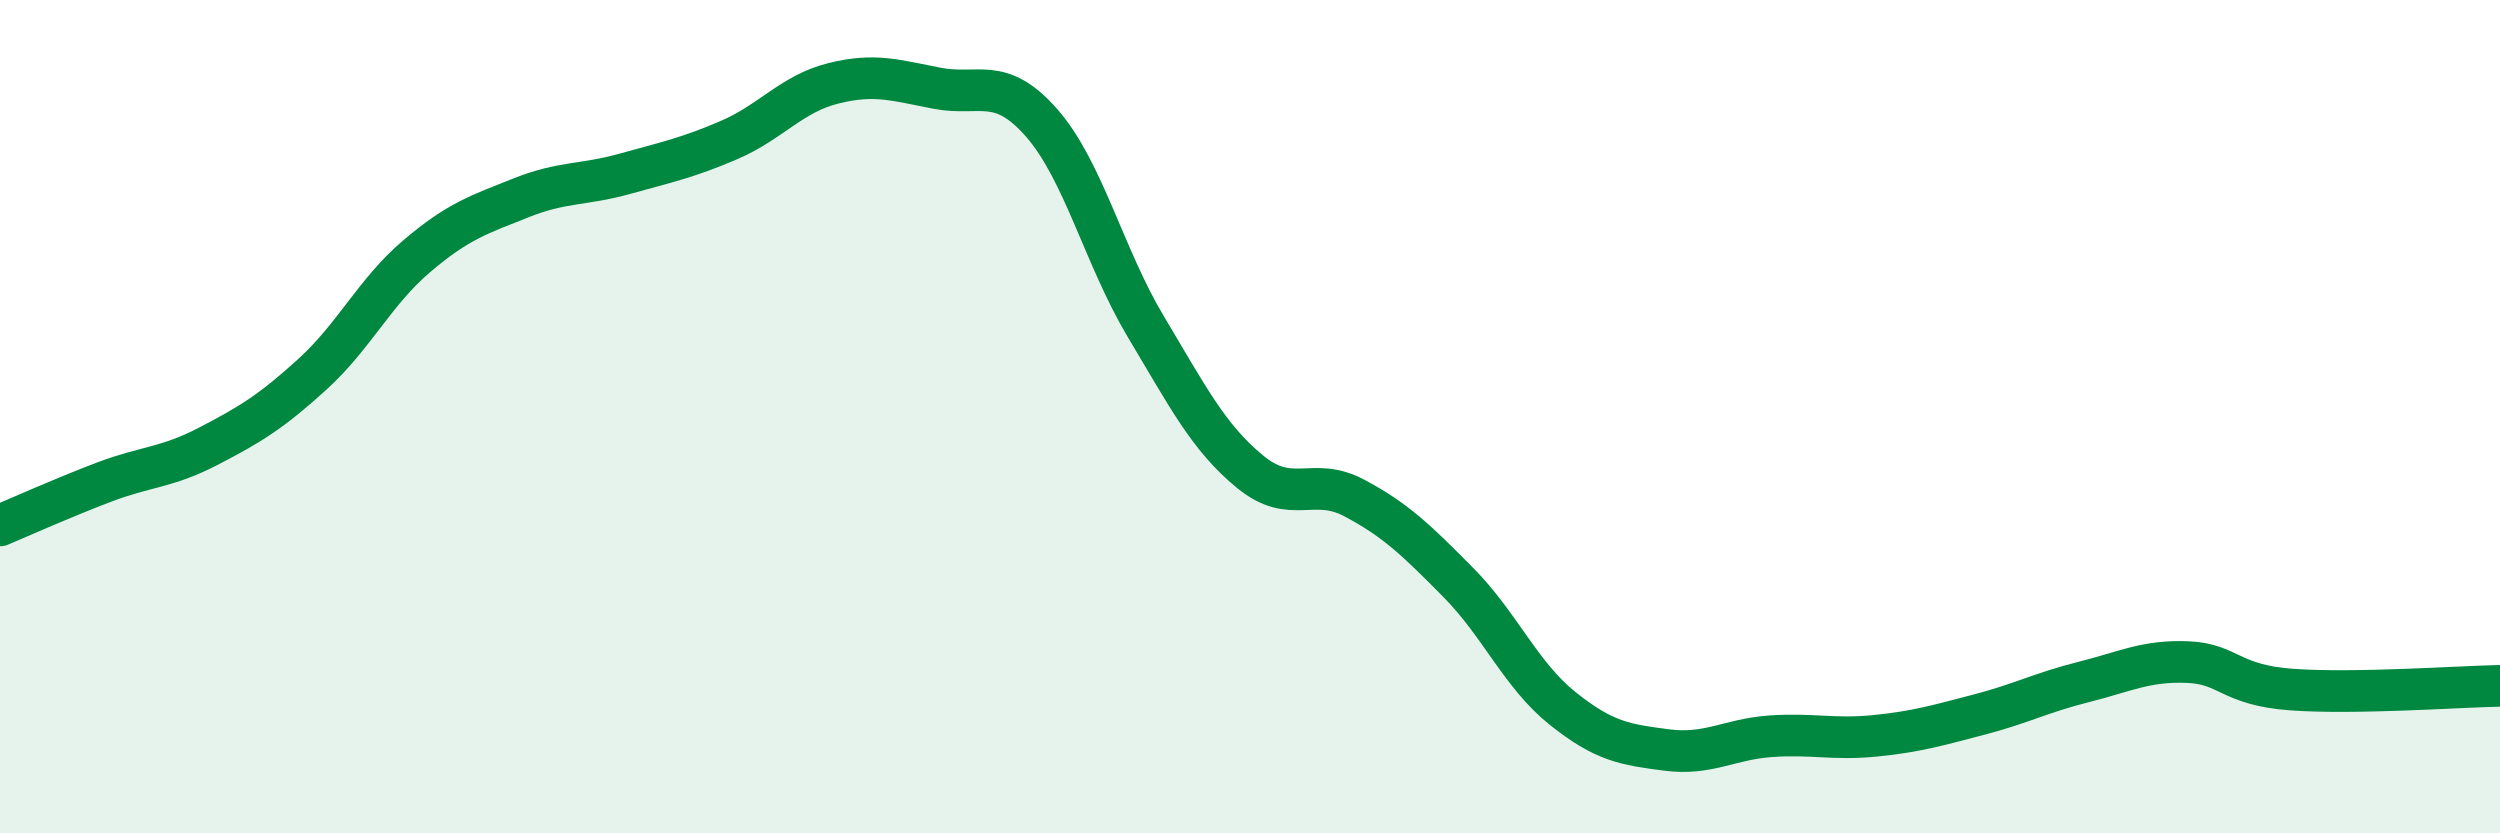
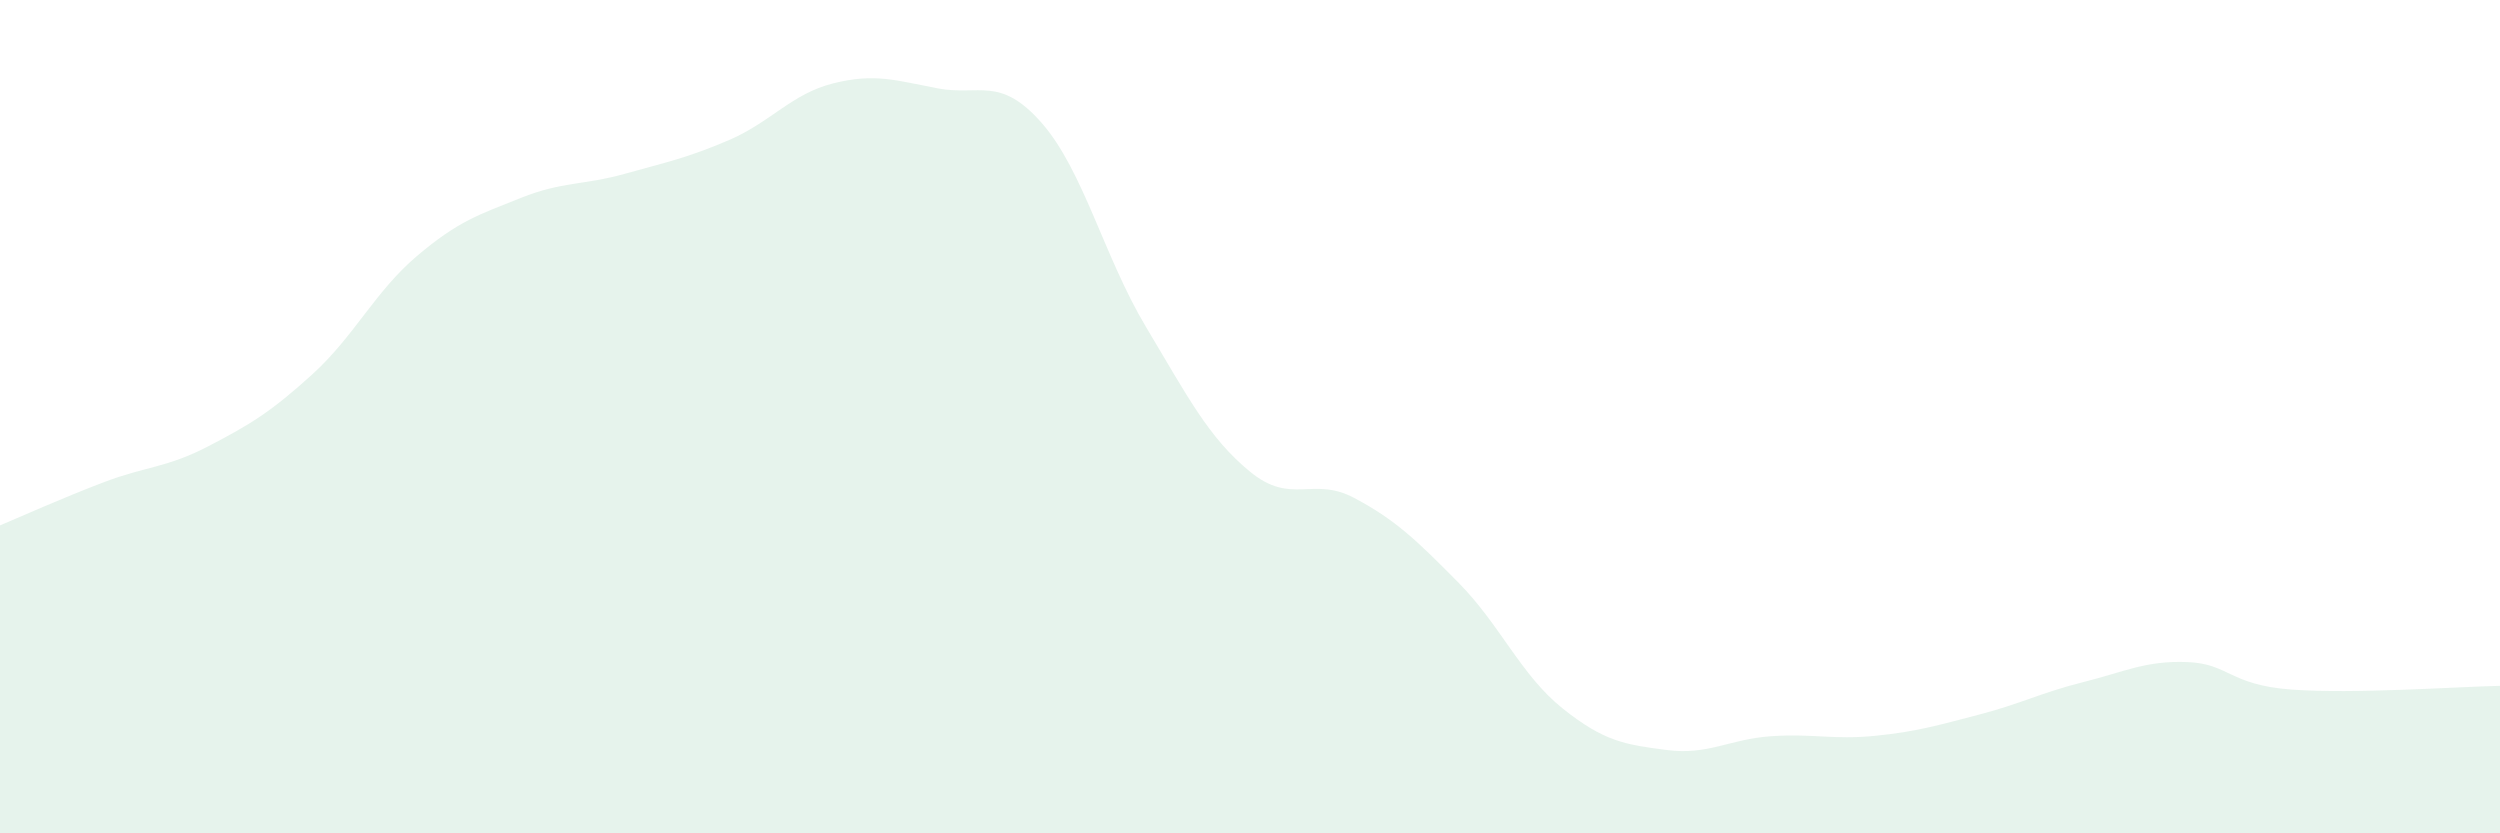
<svg xmlns="http://www.w3.org/2000/svg" width="60" height="20" viewBox="0 0 60 20">
  <path d="M 0,12.61 C 0.5,12.4 1.5,11.95 2.5,11.57 C 3.5,11.19 4,11.23 5,10.71 C 6,10.19 6.5,9.89 7.5,8.98 C 8.5,8.07 9,7 10,6.15 C 11,5.3 11.5,5.15 12.5,4.75 C 13.5,4.35 14,4.45 15,4.17 C 16,3.89 16.5,3.79 17.5,3.36 C 18.5,2.93 19,2.25 20,2 C 21,1.75 21.5,1.93 22.5,2.12 C 23.5,2.31 24,1.81 25,2.95 C 26,4.09 26.5,6.17 27.5,7.84 C 28.5,9.51 29,10.5 30,11.32 C 31,12.14 31.5,11.42 32.5,11.95 C 33.5,12.48 34,12.97 35,13.98 C 36,14.99 36.5,16.2 37.5,17 C 38.5,17.8 39,17.87 40,18 C 41,18.13 41.5,17.74 42.5,17.67 C 43.5,17.6 44,17.76 45,17.66 C 46,17.56 46.5,17.41 47.5,17.15 C 48.5,16.89 49,16.62 50,16.37 C 51,16.12 51.5,15.85 52.5,15.89 C 53.5,15.93 53.5,16.44 55,16.55 C 56.5,16.66 59,16.48 60,16.46L60 20L0 20Z" fill="#008740" opacity="0.1" stroke-linecap="round" stroke-linejoin="round" />
-   <path d="M 0,12.61 C 0.5,12.4 1.5,11.95 2.5,11.57 C 3.5,11.19 4,11.23 5,10.71 C 6,10.19 6.5,9.89 7.5,8.98 C 8.5,8.07 9,7 10,6.15 C 11,5.3 11.5,5.15 12.5,4.75 C 13.5,4.35 14,4.45 15,4.17 C 16,3.89 16.5,3.79 17.5,3.36 C 18.5,2.93 19,2.25 20,2 C 21,1.75 21.5,1.93 22.5,2.12 C 23.5,2.31 24,1.81 25,2.95 C 26,4.09 26.5,6.17 27.5,7.84 C 28.5,9.51 29,10.5 30,11.32 C 31,12.14 31.5,11.42 32.5,11.95 C 33.5,12.48 34,12.97 35,13.98 C 36,14.99 36.5,16.2 37.5,17 C 38.5,17.8 39,17.87 40,18 C 41,18.13 41.5,17.74 42.5,17.67 C 43.5,17.6 44,17.76 45,17.66 C 46,17.56 46.5,17.41 47.5,17.15 C 48.5,16.89 49,16.62 50,16.37 C 51,16.12 51.5,15.85 52.5,15.89 C 53.5,15.93 53.5,16.44 55,16.55 C 56.5,16.66 59,16.48 60,16.46" stroke="#008740" stroke-width="1" fill="none" stroke-linecap="round" stroke-linejoin="round" />
</svg>